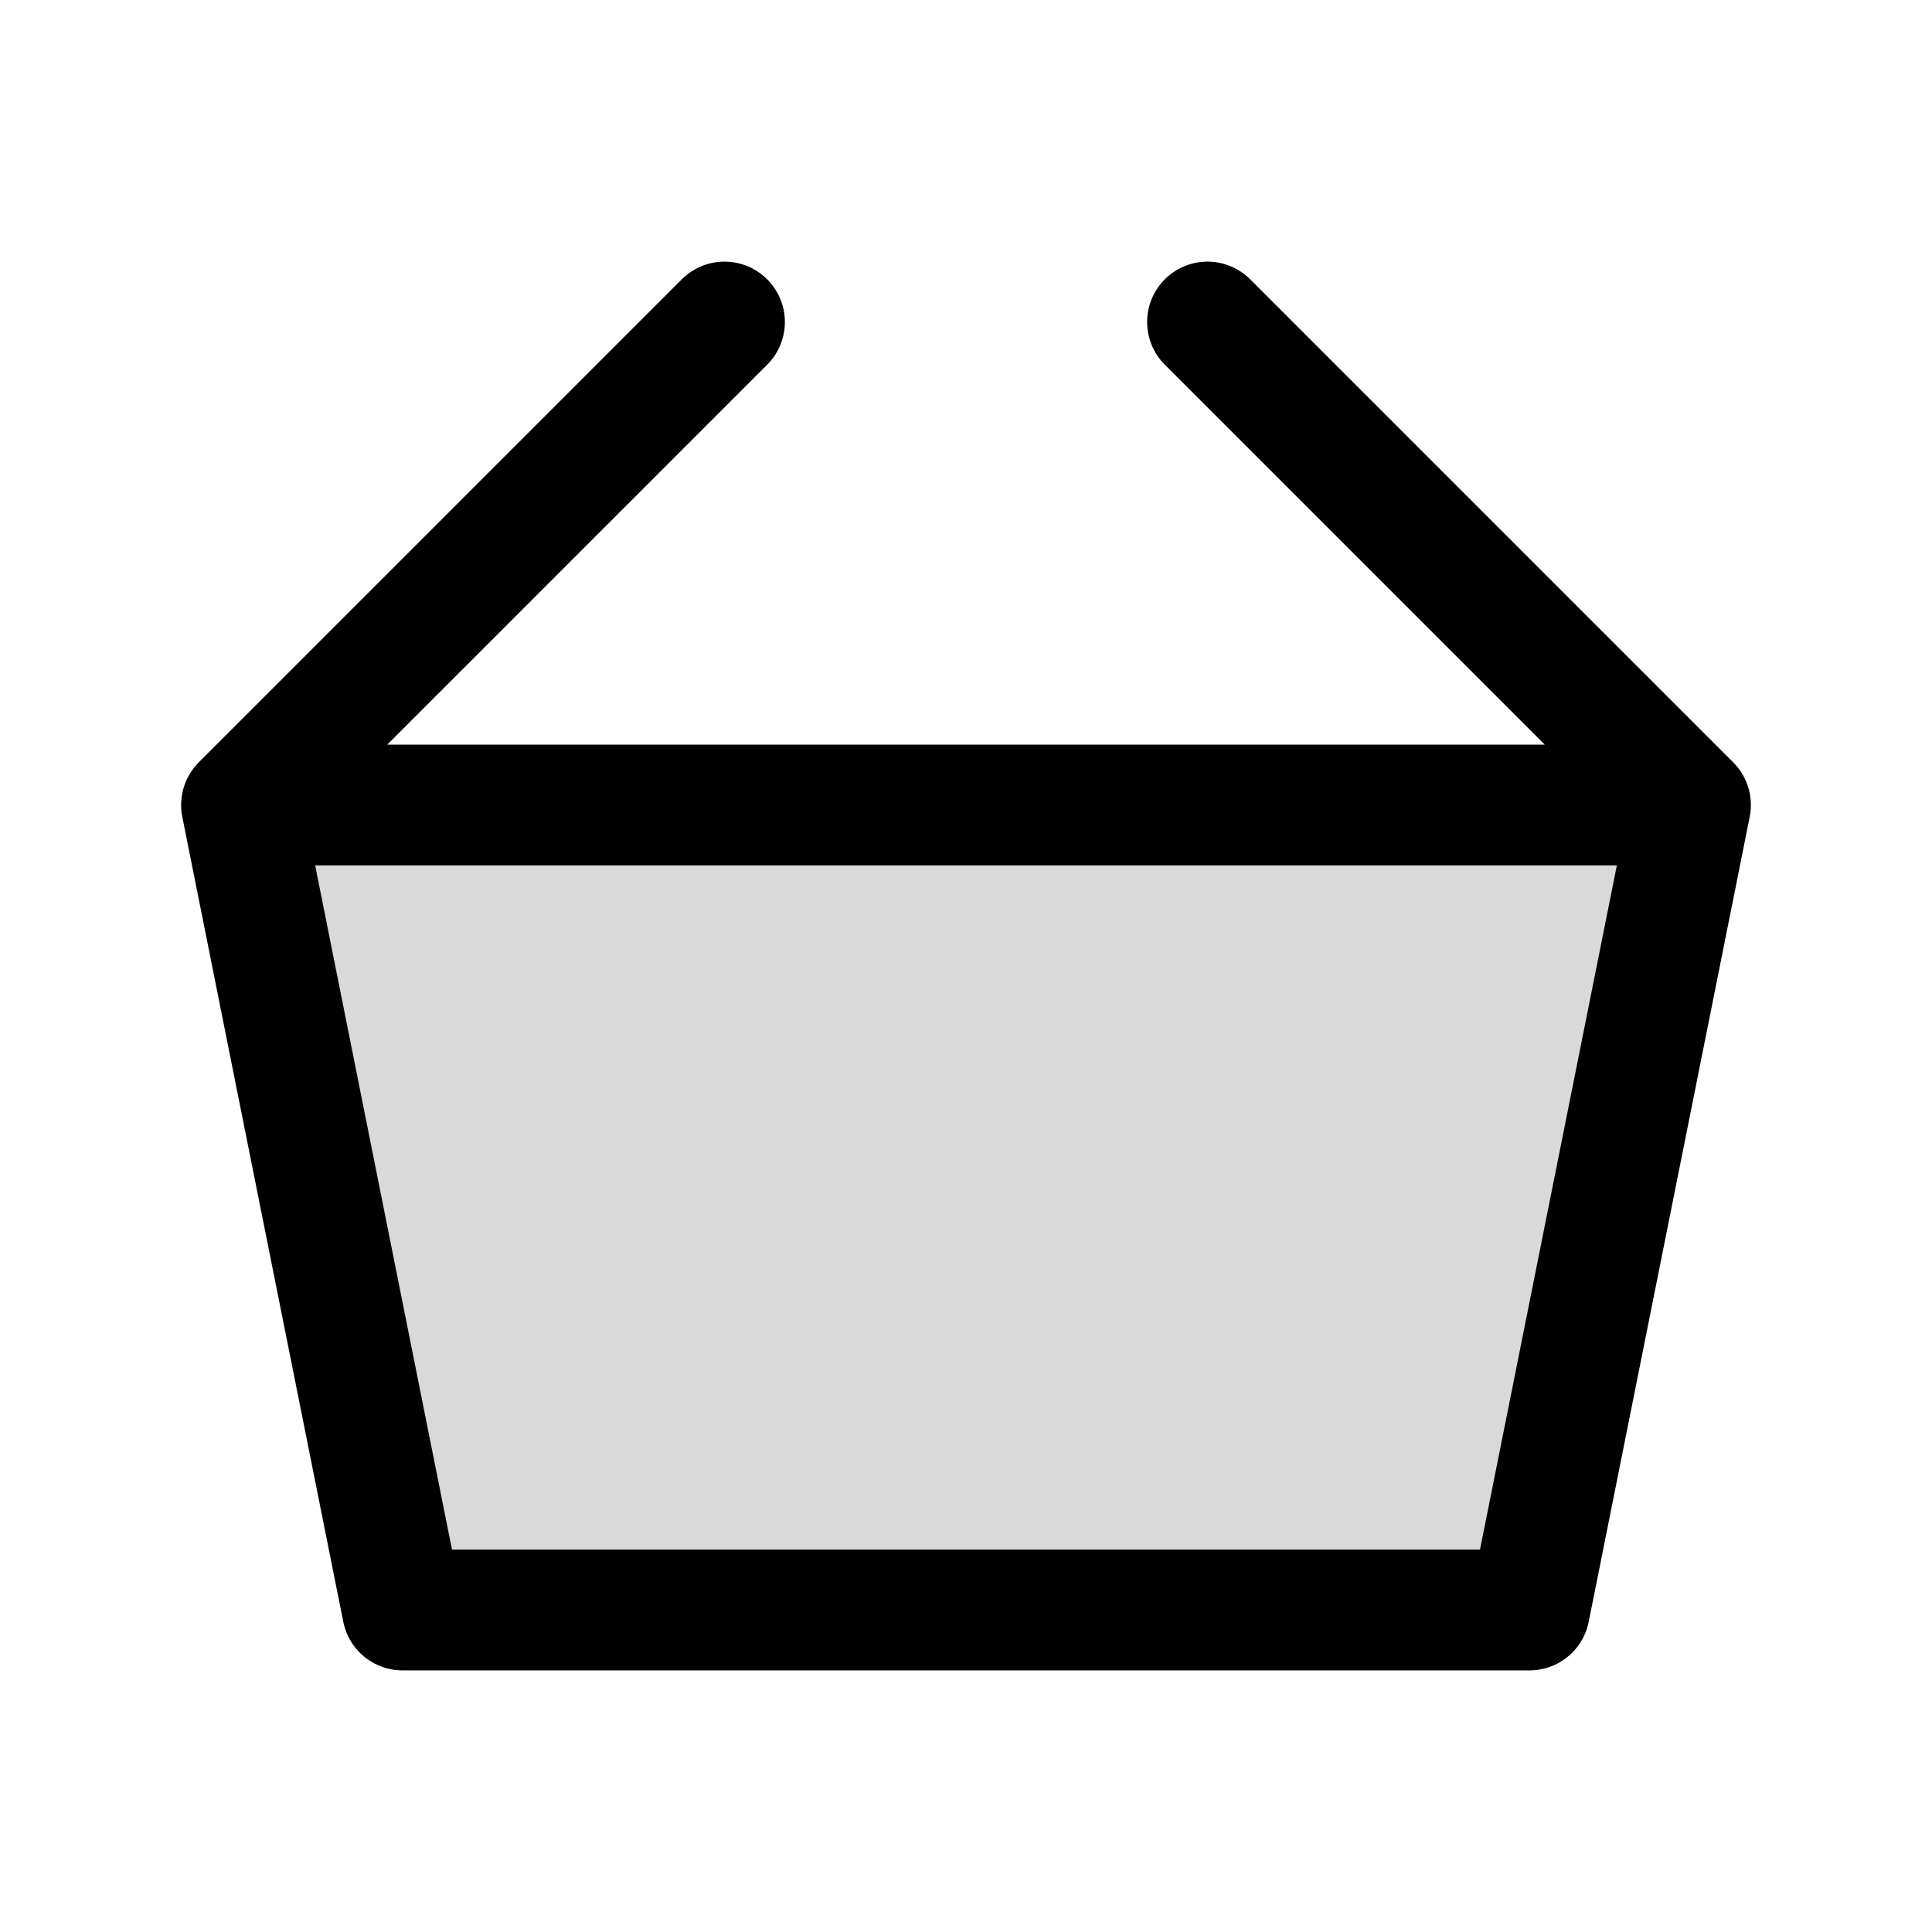
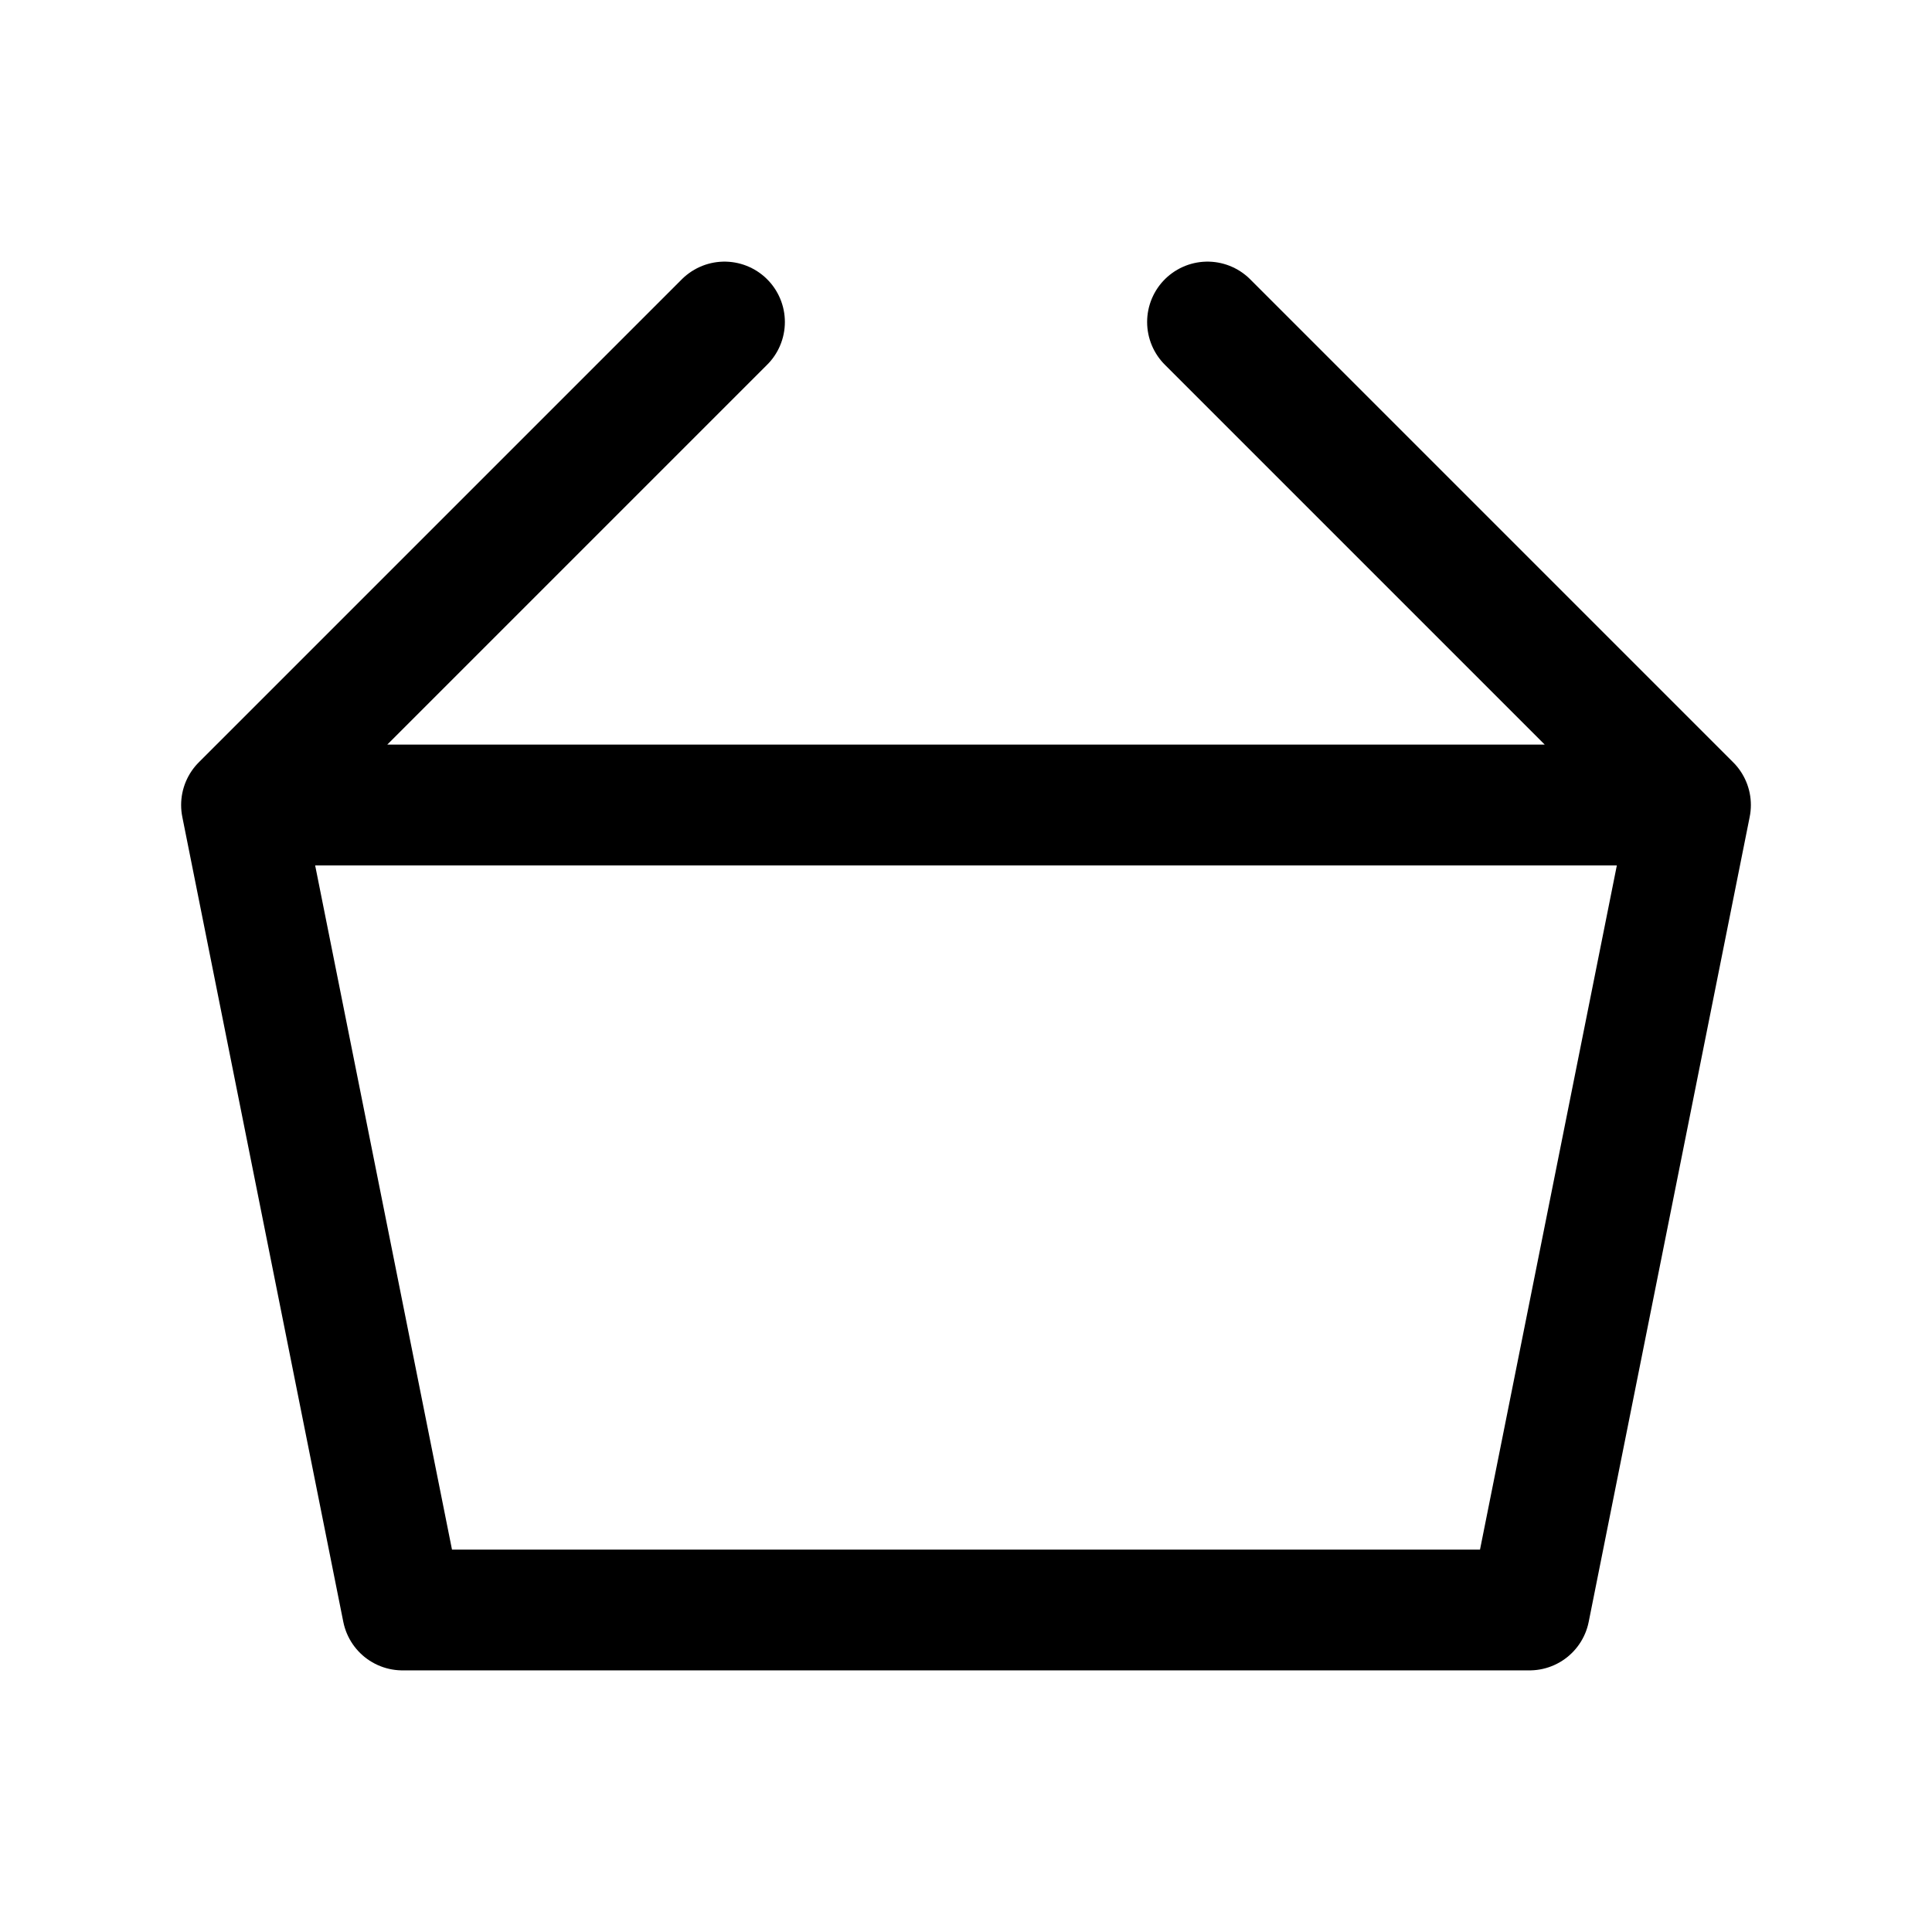
<svg xmlns="http://www.w3.org/2000/svg" width="800px" height="800px" viewBox="0 0 24 24" fill="none">
-   <path opacity="0.15" d="M3 10H21L19 20H5L3 10Z" fill="#000000" />
  <path d="M3 10H21M3 10L5 20H19L21 10M3 10L9 4M21 10L15 4" stroke="#000000" stroke-width="1.5" stroke-linecap="round" stroke-linejoin="round" />
</svg>